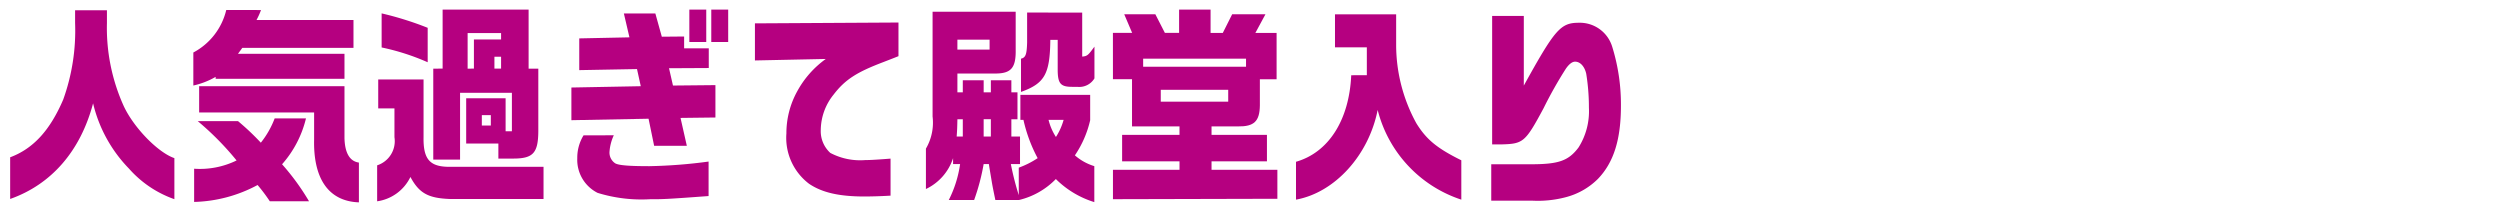
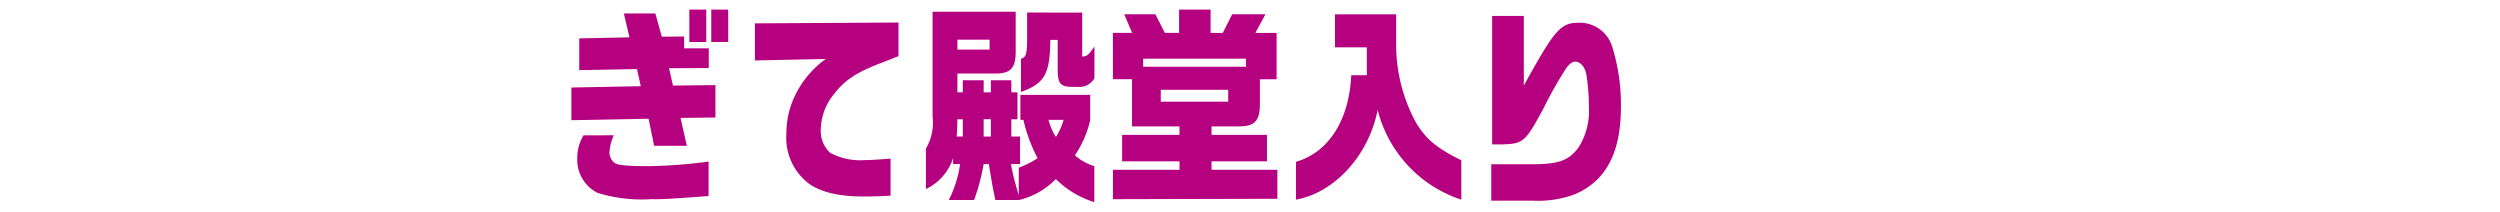
<svg xmlns="http://www.w3.org/2000/svg" width="260" height="22" viewBox="0 0 260 22">
  <defs>
    <style>.a{fill:none;}.b{fill:#b50080;}</style>
  </defs>
  <g transform="translate(-120 -1696)">
    <rect class="a" width="260" height="22" transform="translate(120 1696)" />
    <g transform="translate(0 -0.198)">
-       <path class="b" d="M.057,267.556c2.413-.9,4.152-2.816,5.519-6.007a21.183,21.183,0,0,0,1.234-7.965v-1.32h3.311v1.342a19.706,19.706,0,0,0,1.758,8.647c1.067,2.267,3.574,4.819,5.257,5.391v4.269a11.282,11.282,0,0,1-4.732-3.19,14.533,14.533,0,0,1-3.723-6.778c-1.31,4.951-4.322,8.427-8.624,9.946Z" transform="translate(121 1445)" />
-       <path class="b" d="M26.145,252.242a7.574,7.574,0,0,1-.467,1.034H35.762v2.9H24.2l-.449.616H34.826v2.6h-13.4v-.2a8.1,8.1,0,0,1-2.319.9v-3.433a6.776,6.776,0,0,0,3.423-4.422Zm-2.394,11.552a25.862,25.862,0,0,1,2.376,2.244,9.357,9.357,0,0,0,1.44-2.53h3.255a11.148,11.148,0,0,1-2.487,4.774,24.419,24.419,0,0,1,2.805,3.851H27.062a18.069,18.069,0,0,0-1.272-1.694,14.667,14.667,0,0,1-6.6,1.76v-3.454a8.7,8.7,0,0,0,4.415-.859,30.147,30.147,0,0,0-4.041-4.092Zm11.075-3.631v5.391c.037,1.54.542,2.421,1.5,2.552v4.137c-3.124-.11-4.751-2.42-4.658-6.535v-2.816H19.711v-2.729Z" transform="translate(121 1445)" />
-       <path class="b" d="M38.335,262.473v-3.014h4.714v6.007c-.037,2.244.618,3.036,2.526,3.08h9.952v3.345H45.743c-2.226-.088-3.161-.616-4.059-2.289a4.548,4.548,0,0,1-3.461,2.531v-3.741a2.641,2.641,0,0,0,1.8-2.926v-2.993Zm5.144-4.8a23.911,23.911,0,0,0-4.789-1.54v-3.543a33.542,33.542,0,0,1,4.789,1.5Zm1.553.66V252.2h8.943v6.139h1.009v6.513c-.018,2.266-.542,2.838-2.619,2.838H50.831v-1.562H47.483v-4.709h4.1v3.433h.654v-4.005H46.847V267.8H44.06v-9.461Zm3.255,0V255.3h2.825v-.661H47.633v3.7Zm1.759,4.841H49.11v1.078h.936Zm1.066-6.073H50.42v1.232h.692Z" transform="translate(121 1445)" />
      <path class="b" d="M65.641,260.163l-.393-1.782-6.005.11v-3.3l5.219-.11-.58-2.486h3.274l.673,2.42,2.32-.021v1.231h2.563v2.047l-4.134.022.411,1.8,4.415-.044v3.367l-3.629.044.655,2.9h-3.4l-.58-2.816-8.025.153V260.3Zm-2.806,5.105a4.86,4.86,0,0,0-.449,1.76,1.335,1.335,0,0,0,.58,1.144c.337.22,1.459.308,3.573.308A52.575,52.575,0,0,0,72.693,268v3.587c-4.49.33-4.695.33-6.08.33a15.461,15.461,0,0,1-5.462-.66,3.846,3.846,0,0,1-2.114-3.609,4.444,4.444,0,0,1,.654-2.376Zm9.615-9.7H70.691V252.2H72.45Zm2.282,0H72.973V252.2h1.759Z" transform="translate(121 1445)" />
      <path class="b" d="M77.513,253.628l14.928-.088v3.5c-.542.219-1.067.418-1.572.615-2.787,1.057-3.984,1.827-5.181,3.389A5.937,5.937,0,0,0,84.36,264.7a3.061,3.061,0,0,0,.991,2.4,6.635,6.635,0,0,0,3.61.748c.562,0,1.553-.066,2.657-.154v3.851c-1.1.066-2.132.088-2.712.088-2.62,0-4.4-.4-5.762-1.321a5.991,5.991,0,0,1-2.358-5.237,9,9,0,0,1,1.123-4.378,10.036,10.036,0,0,1,2.974-3.367l-7.37.155Z" transform="translate(121 1445)" />
      <path class="b" d="M104.631,252.418v3.939c.037,1.892-.468,2.487-2.114,2.487H98.57V260.8h.561v-1.254h2.17V260.8h.748v-1.254h2.133V260.8h.636V263.6h-.636v1.8h.9v2.861h-.954a29.746,29.746,0,0,0,.824,3.234v-2.86a9.129,9.129,0,0,0,1.964-.99,15.535,15.535,0,0,1-1.478-3.983h-.318v-2.6h7.258v2.64a10.833,10.833,0,0,1-1.59,3.653,5.489,5.489,0,0,0,2.021,1.122v3.741a9.728,9.728,0,0,1-4-2.4A7.9,7.9,0,0,1,104.967,272h-2.45c-.168-.814-.3-1.452-.374-1.914-.169-1.012-.243-1.43-.3-1.826H101.3a22.247,22.247,0,0,1-.991,3.74H97.672a11.916,11.916,0,0,0,1.178-3.74h-.73v-.616a5.386,5.386,0,0,1-2.824,3.212v-4.2a5.357,5.357,0,0,0,.692-3.345V252.418Zm-5.5,12.982v-1.8H98.57c-.019.858-.019.99-.076,1.8Zm2.787-10.077H98.569v1.034h3.349Zm.131,8.273H101.3v1.8h.748Zm9.5-11.089v4.576c.524-.044.618-.132,1.273-1.034v3.3a1.837,1.837,0,0,1-1.778.88H110.5c-1.179,0-1.478-.33-1.5-1.672v-3.213h-.767c-.037,3.543-.58,4.533-3.049,5.413V257.3c.486-.11.6-.44.636-1.672v-3.124Zm-3.5,11.155a5.807,5.807,0,0,0,.768,1.782,6.549,6.549,0,0,0,.8-1.782Z" transform="translate(121 1445)" />
      <path class="b" d="M114.743,254.618h2l-.823-1.936h3.236l.991,1.936h1.479V252.2H124.9v2.42h1.272l.973-1.936h3.461l-1.047,1.936h2.207v4.819h-1.74v2.706c-.018,1.673-.6,2.223-2.282,2.2H125v.88h5.762v2.75H125v.88h6.847v3.015l-17.1.044v-3.059h6.922v-.88H115.7v-2.75h5.968v-.88h-4.938v-4.907h-1.984Zm13.844,2.685h-10.7v.836h10.7Zm-1.853,3.234h-7.015v1.232h7.015Z" transform="translate(121 1445)" />
      <path class="b" d="M141.151,259.019v-2.9h-3.312v-3.433H144.2v3.256a16.954,16.954,0,0,0,2.1,8.076c1.047,1.694,2.151,2.6,4.677,3.85v4.093a13.227,13.227,0,0,1-8.7-9.33c-.935,4.731-4.471,8.6-8.493,9.33v-3.938c3.386-.969,5.537-4.335,5.743-9Z" transform="translate(121 1445)" />
      <path class="b" d="M154.09,268.282h4.115c2.881,0,3.91-.352,4.957-1.738a7.04,7.04,0,0,0,1.085-4.137,21.906,21.906,0,0,0-.28-3.542c-.168-.748-.617-1.254-1.16-1.254-.28,0-.6.22-.954.726a43.283,43.283,0,0,0-2.32,4.114c-1.889,3.521-2.114,3.7-4.321,3.763h-1.029V252.858h3.293V260.1c3.236-5.853,3.816-6.535,5.724-6.535a3.52,3.52,0,0,1,3.461,2.465,20.223,20.223,0,0,1,.916,6.16c0,3.521-.748,5.9-2.394,7.614a7.354,7.354,0,0,1-3.386,1.914,11.381,11.381,0,0,1-3.386.352H154.09Z" transform="translate(121 1445)" />
    </g>
  </g>
</svg>